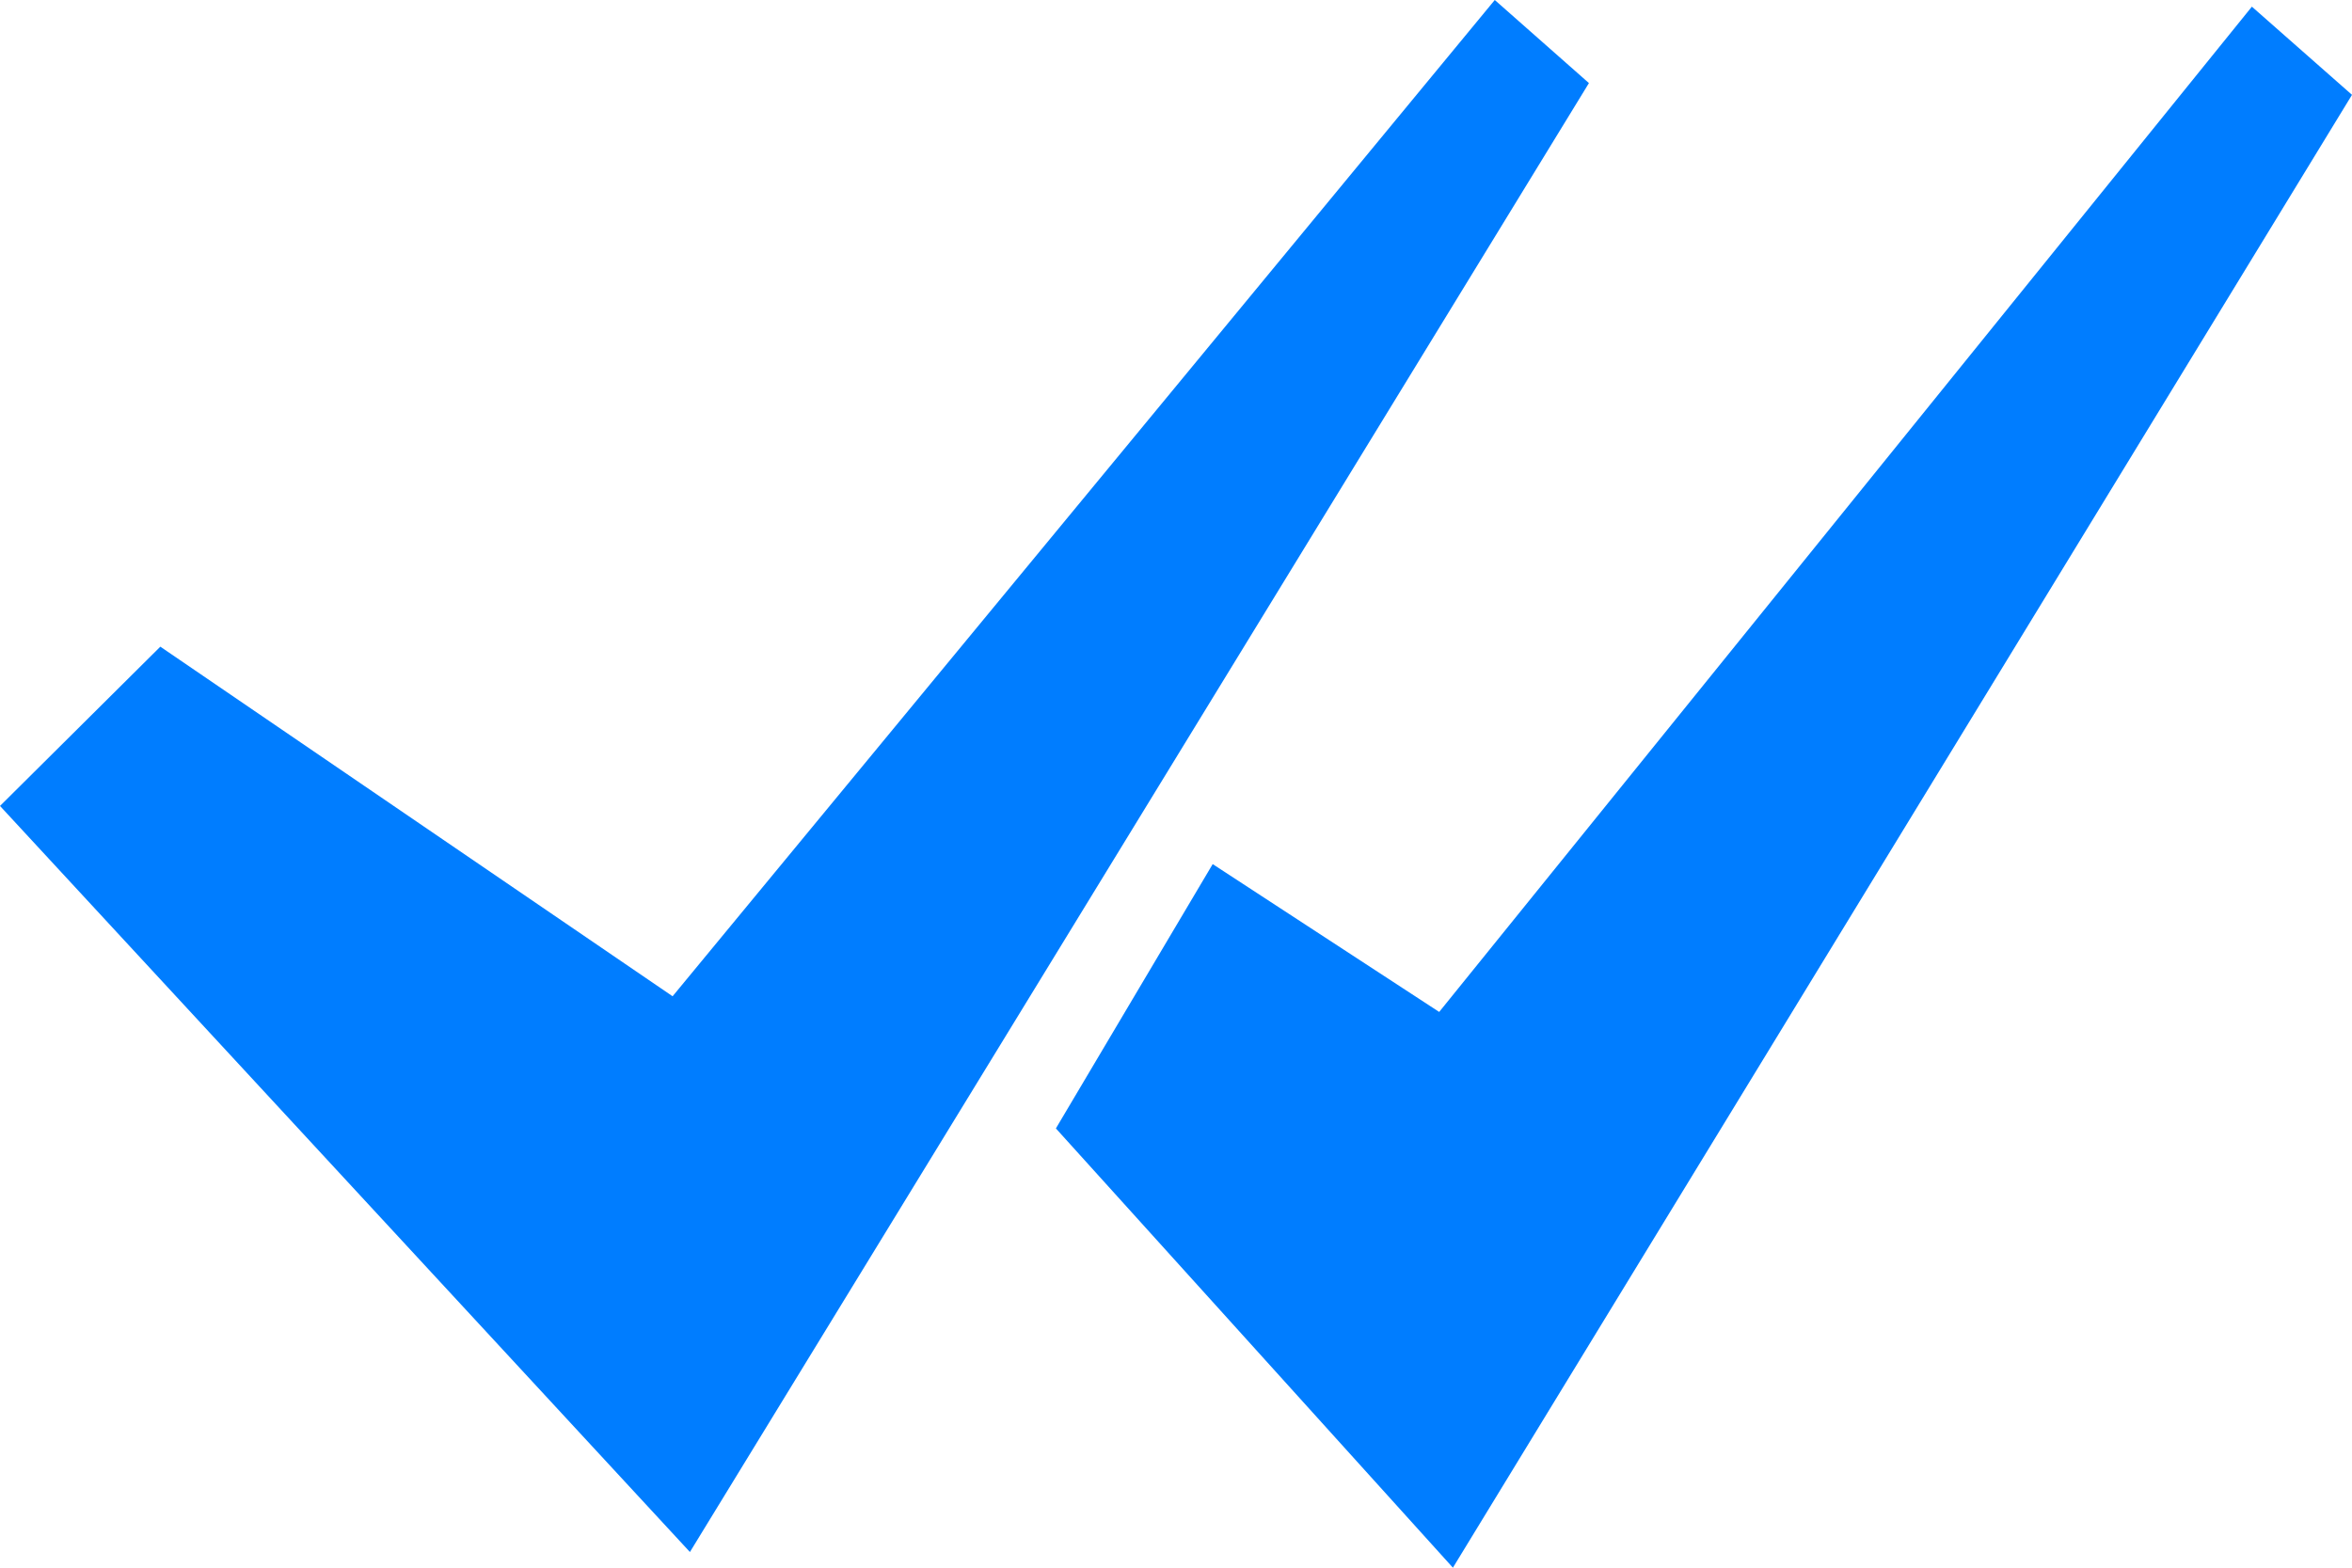
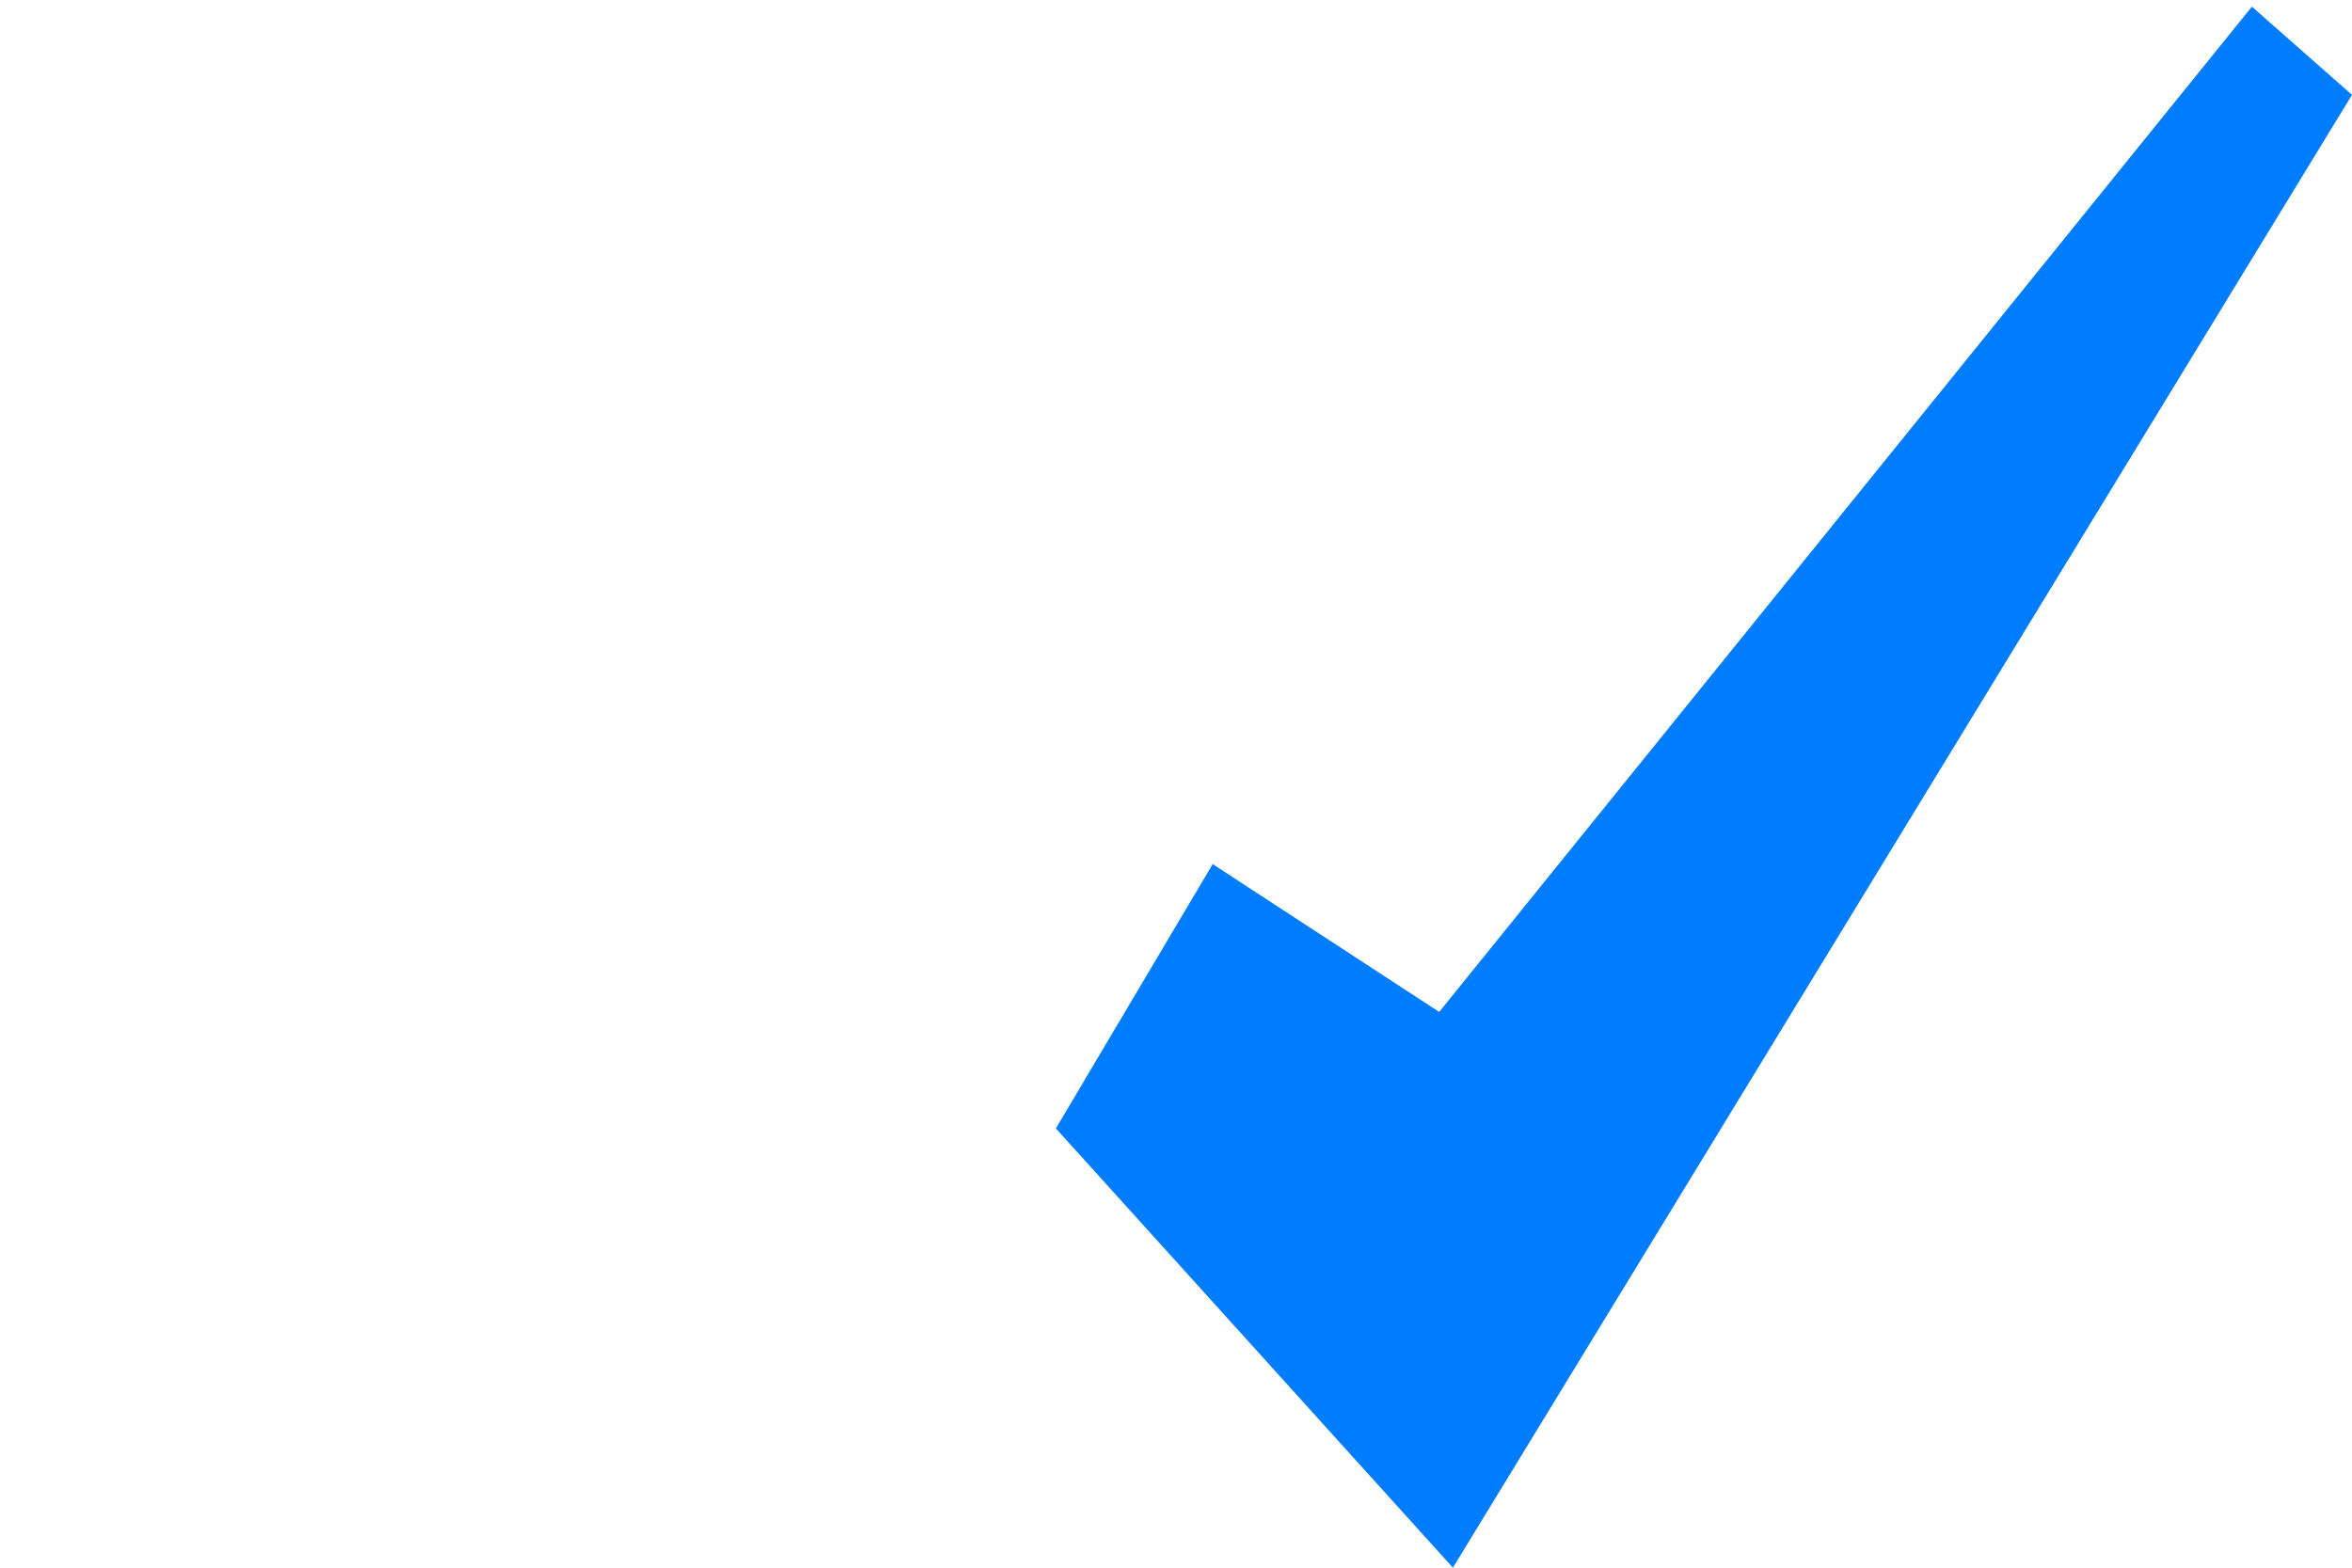
<svg xmlns="http://www.w3.org/2000/svg" width="30" height="20" viewBox="0 0 30 20" fill="none">
-   <path d="M20.267 1.06L8.8 19.8L0 10.282L2.045 8.25L8.579 12.71L19.066 0L20.267 1.06Z" fill="#007DFF" />
  <path d="M30 1.21L18.532 20L13.468 14.396L15.468 11.024L18.357 12.91L28.723 0.085L30 1.21Z" fill="#007DFF" />
</svg>